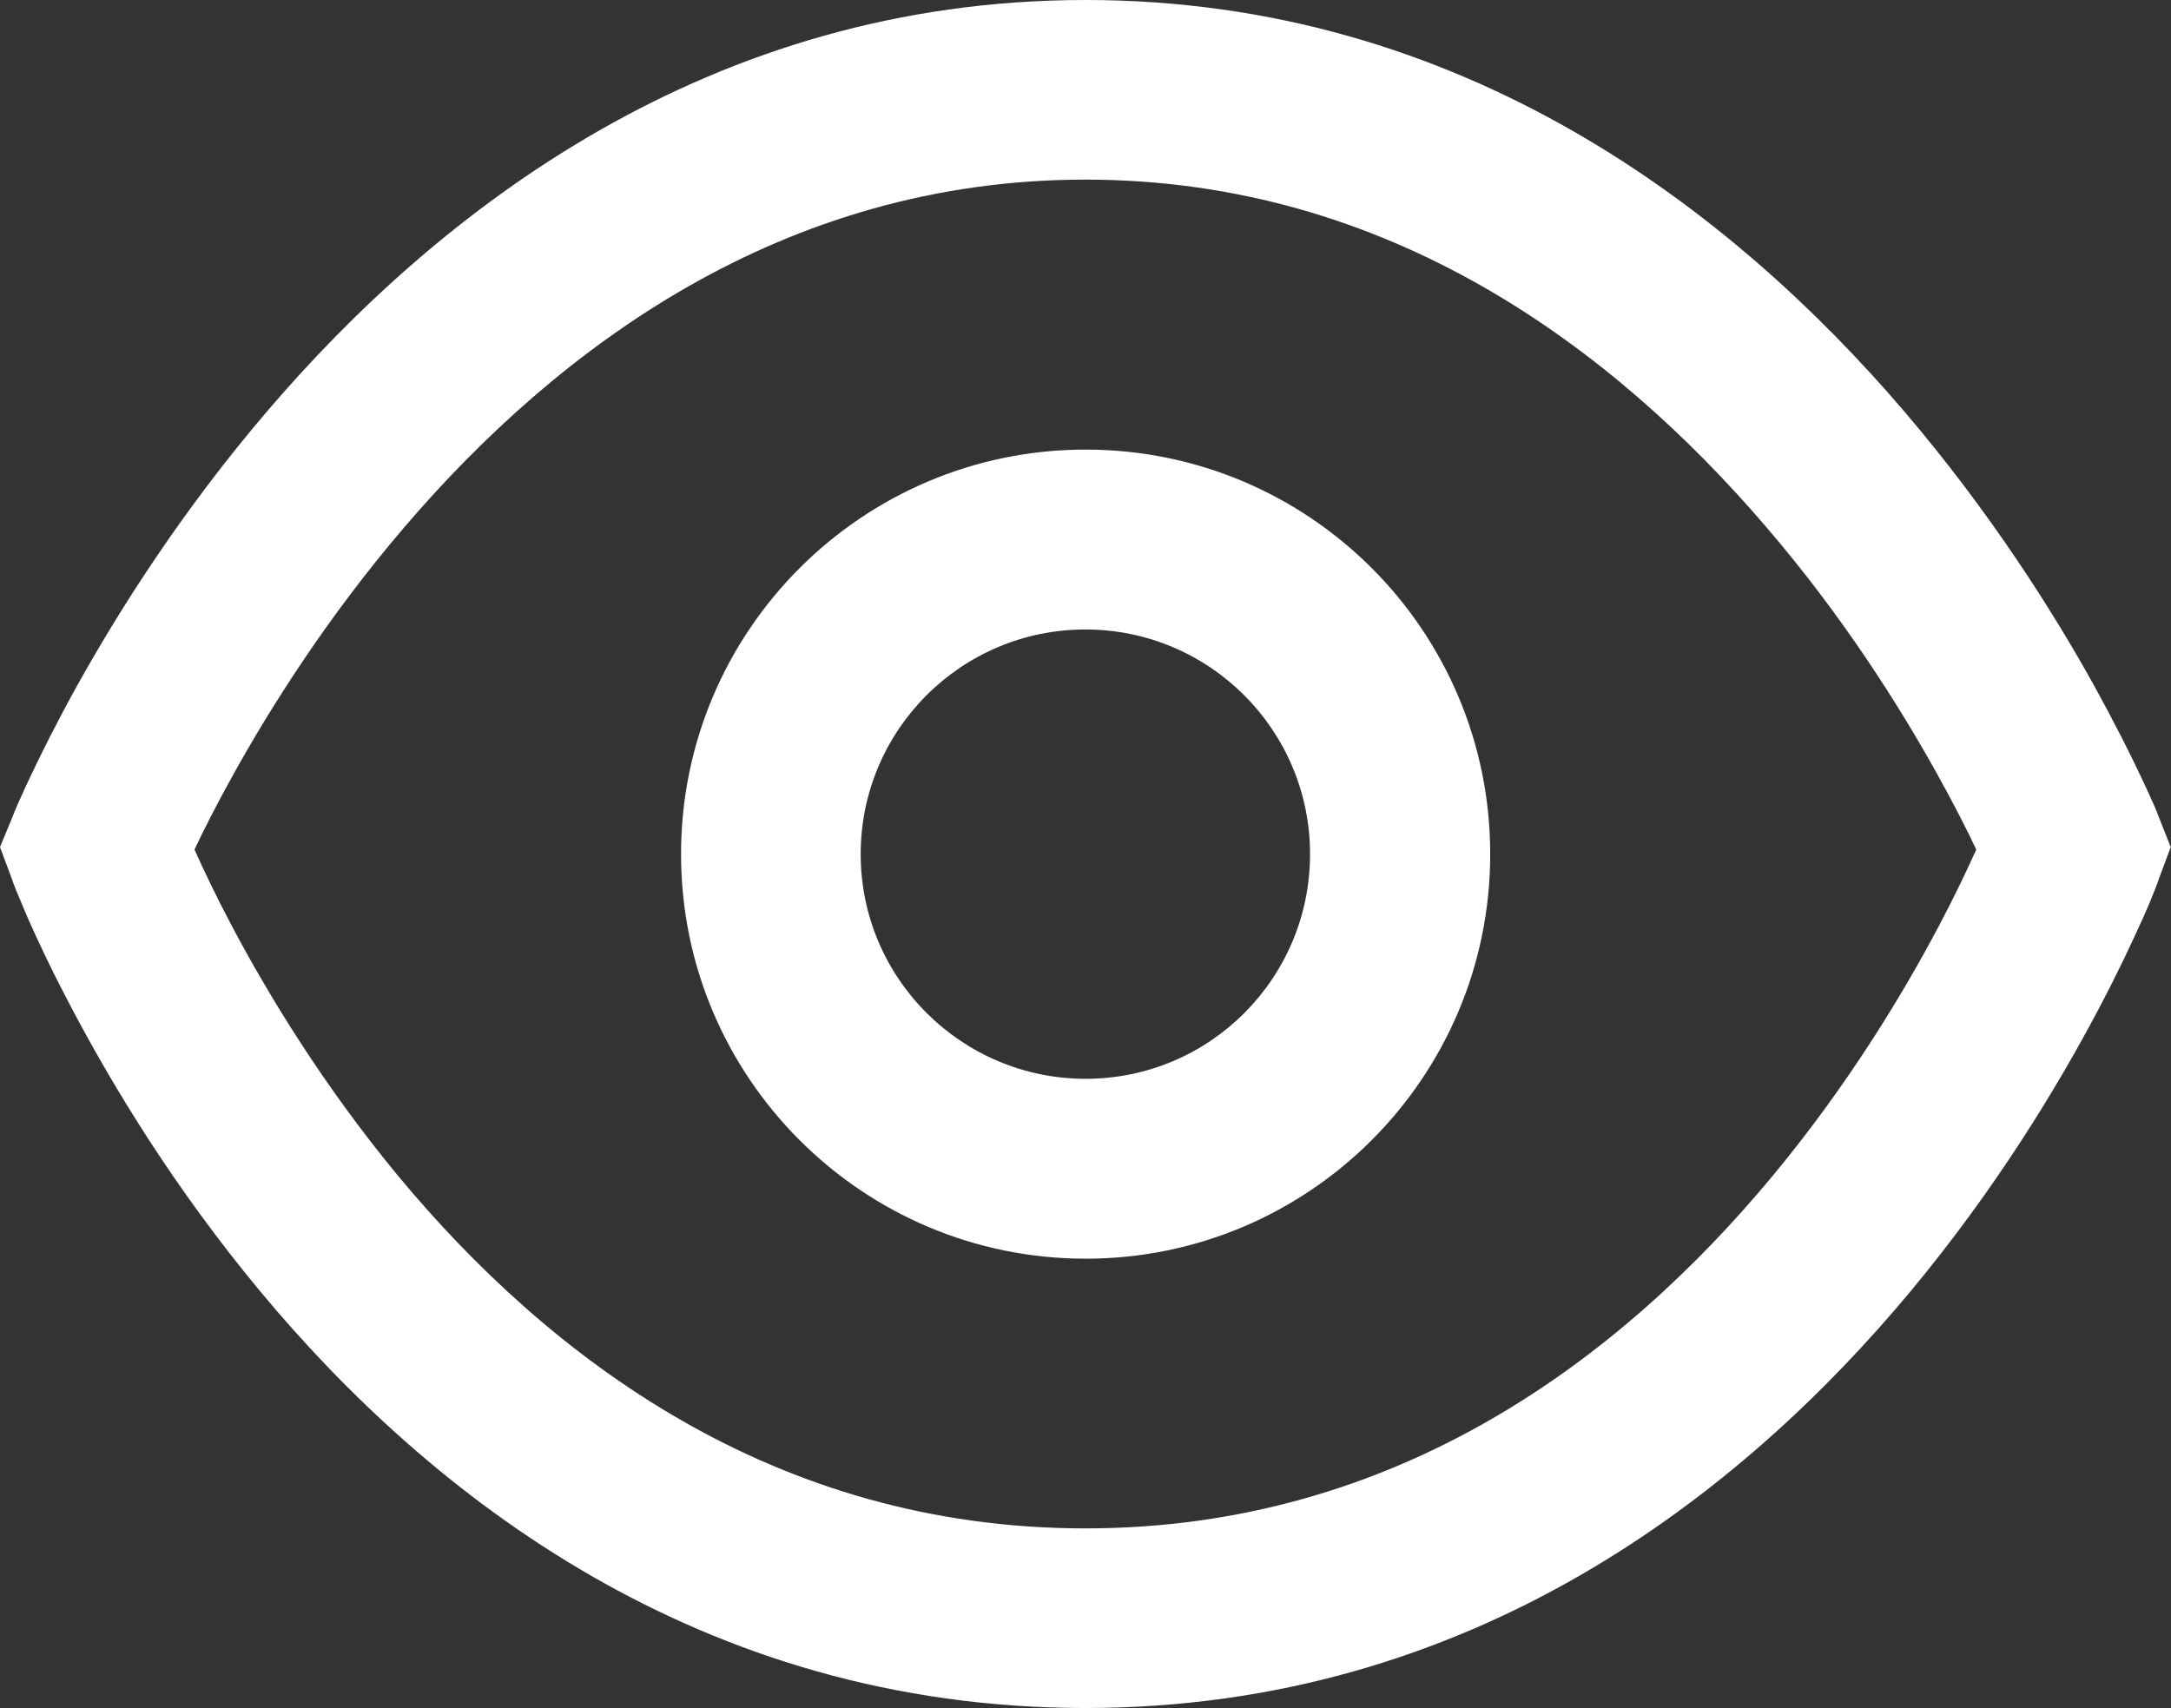
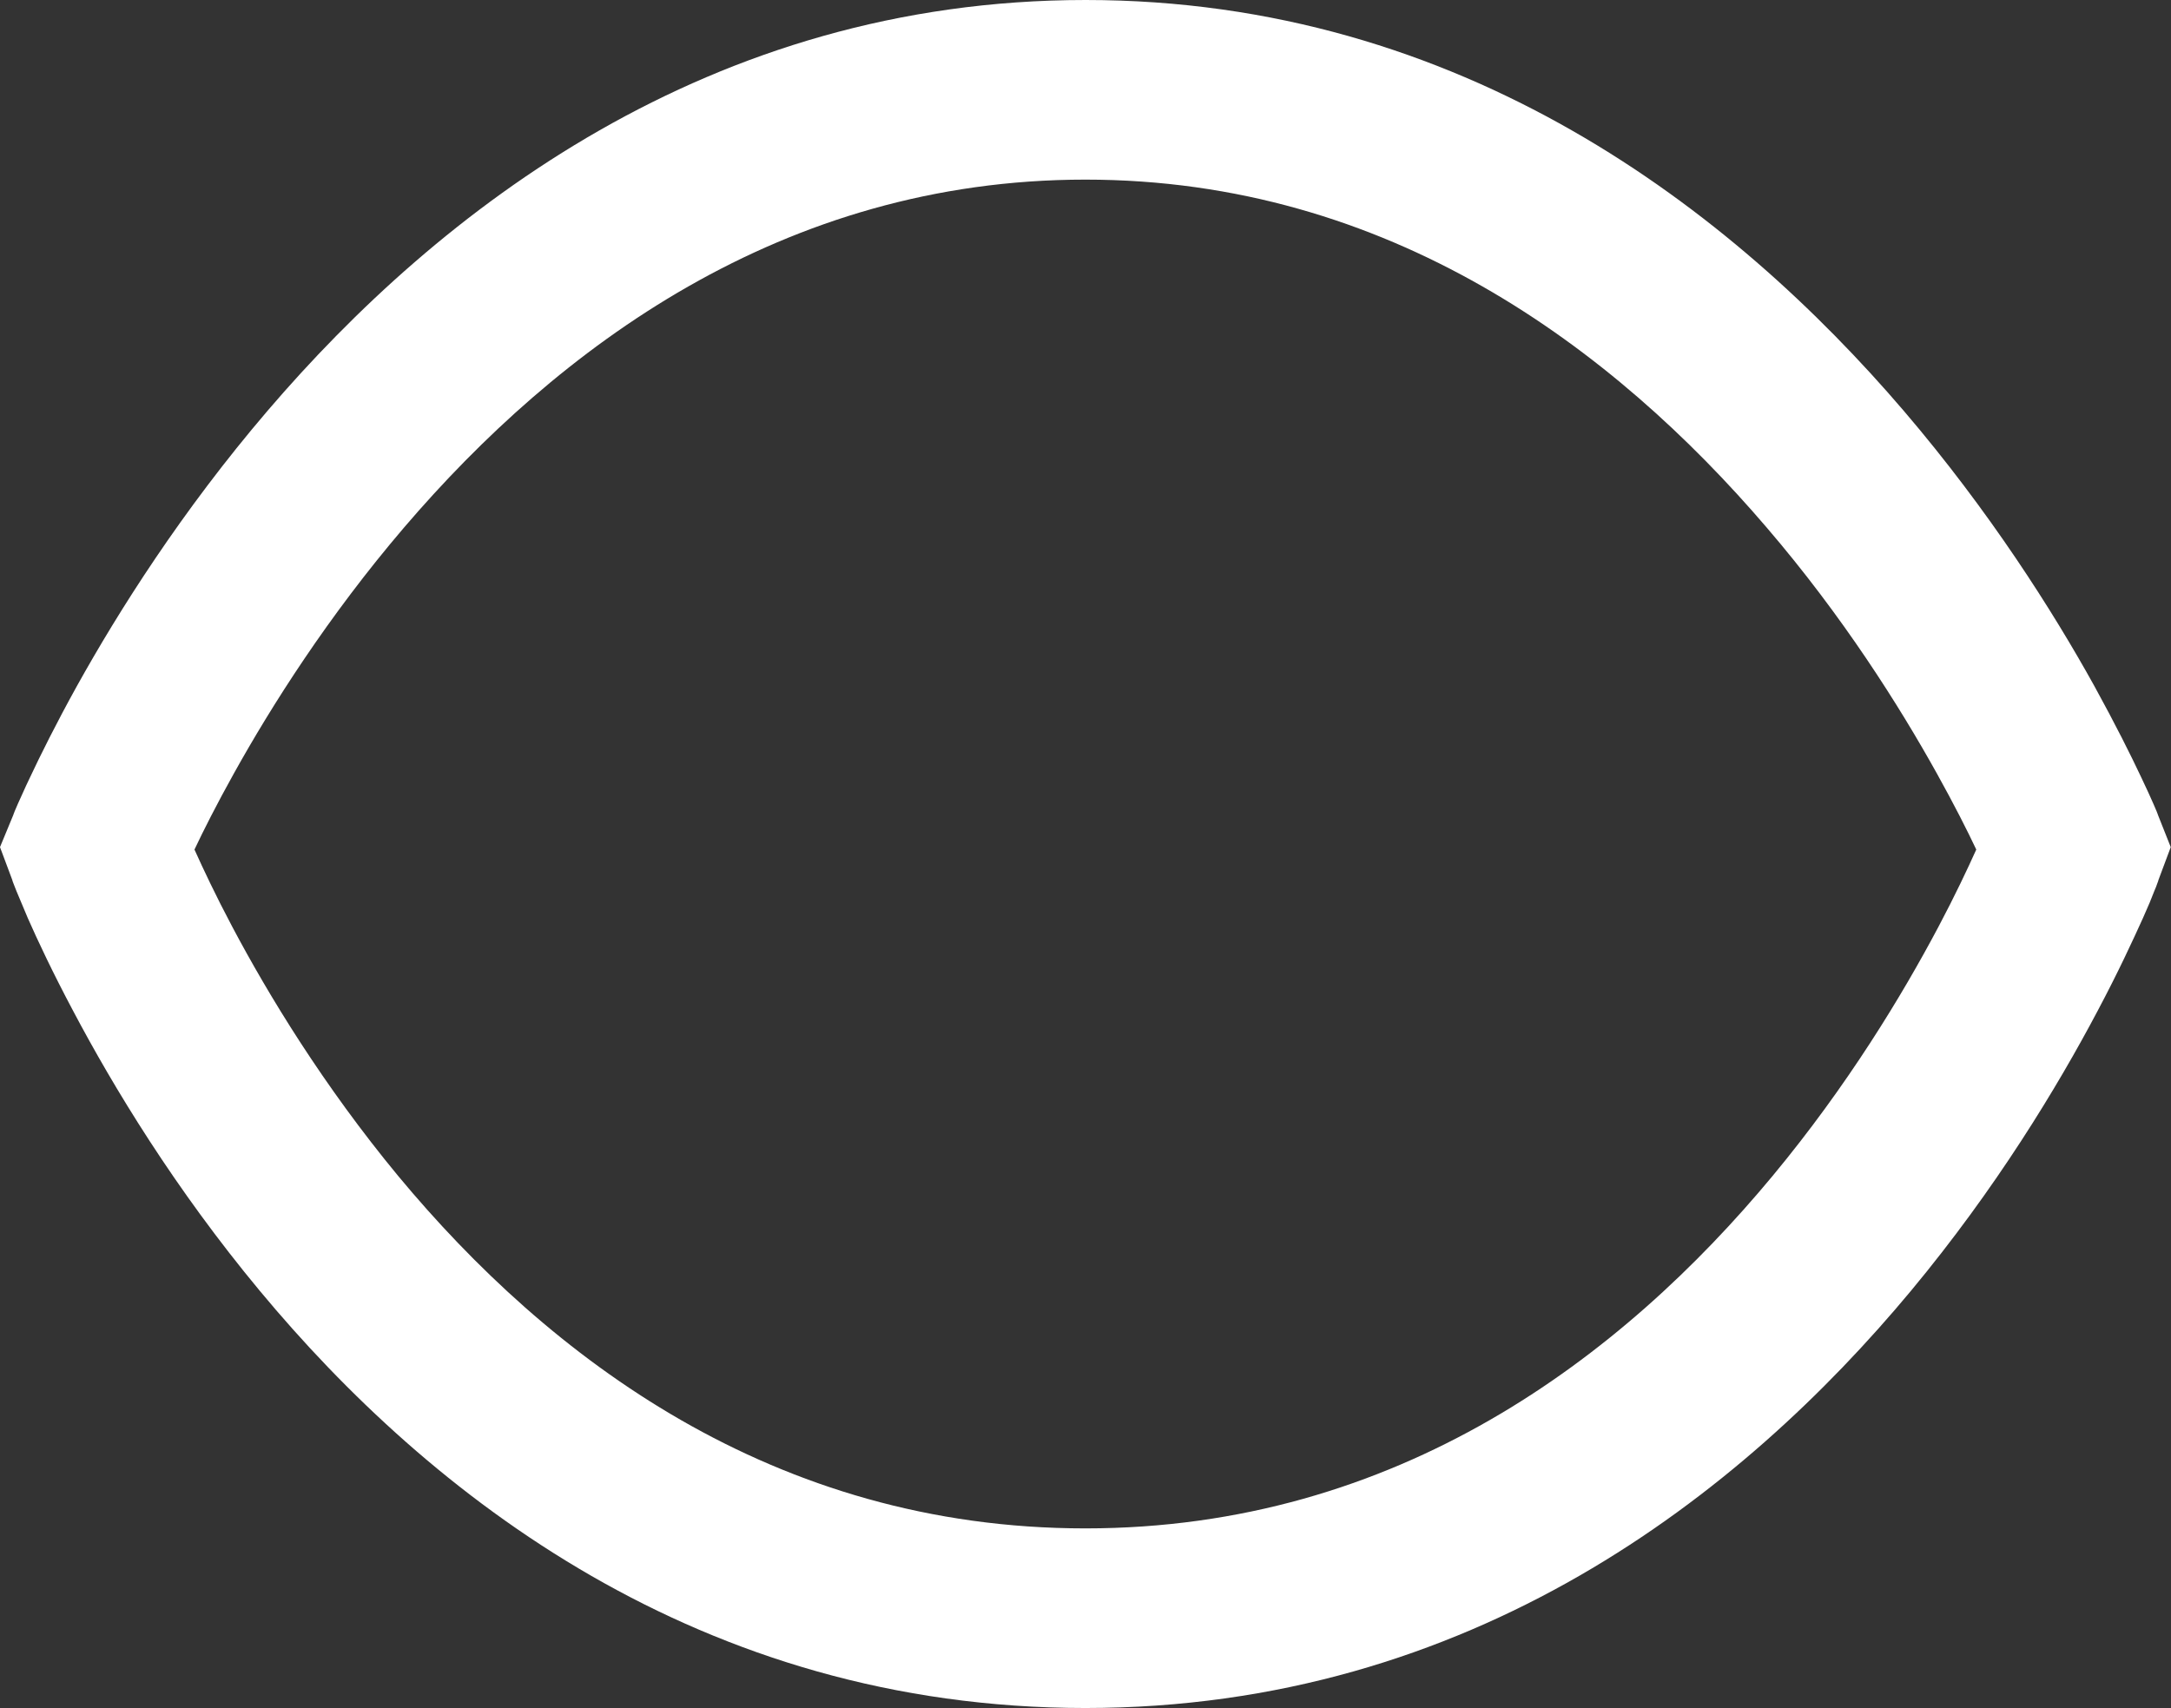
<svg xmlns="http://www.w3.org/2000/svg" version="1.1" id="Layer_1" x="0px" y="0px" viewBox="0 0 804.9 633.3" style="enable-background:new 0 0 804.9 633.3;" xml:space="preserve">
  <rect x="0" y="0" width="804.9" height="633.3" fill="#333333" stroke="none" />
  <style type="text/css">
	.st0{fill:#FFFFFF;}
</style>
  <g>
-     <path class="st0" d="M402.5,166.7c-82.8,0-150,67.2-150,150c0,82.8,67.2,150,150,150s150-67.2,150-150   C552.5,233.8,485.3,166.7,402.5,166.7z M319.1,316.7c0-46,37.3-83.3,83.3-83.3s83.3,37.3,83.3,83.3S448.5,400,402.5,400   S319.1,362.7,319.1,316.7z" />
    <path class="st0" d="M402.5,0C262.8,0,162.7,78.1,99.2,152.3c-31.9,37.3-55.3,74.4-70.7,102.1C20.8,268.3,15,280,11.1,288.3   c-2,4.1-3.4,7.5-4.5,9.8c-0.5,1.2-0.9,2.1-1.2,2.8l-0.3,0.8L5,301.9l0,0.1l0,0L0,314.1l4.6,12.3l0,0l0,0.1l0.1,0.3l0.3,0.8   c0.3,0.7,0.6,1.6,1.1,2.8c1,2.4,2.4,5.7,4.2,10c3.7,8.4,9.3,20.3,16.8,34.4c14.9,28.2,37.7,65.9,69.2,103.8   c62.8,75.6,163,154.7,306.1,154.7c143.1,0,243.3-79.2,306.1-154.7c31.5-37.9,54.3-75.6,69.2-103.8c7.5-14.1,13-26,16.8-34.4   c1.9-4.2,3.3-7.6,4.2-10c0.5-1.2,0.9-2.1,1.1-2.8l0.3-0.8l0.1-0.3l0-0.1l0,0l4.6-12.3L800,302l0-0.1l-0.1-0.2l-0.3-0.8   c-0.3-0.7-0.7-1.6-1.2-2.8c-1-2.3-2.5-5.6-4.5-9.8c-3.9-8.3-9.7-19.9-17.4-33.9c-15.4-27.8-38.9-64.9-70.7-102.1   C642.3,78.1,542.2,0,402.5,0z M769.1,314.6c31.2,11.8,31.2,11.8,31.2,11.8L769.1,314.6z M800,302c0,0,0,0-30.9,12.6L800,302z    M35.8,314.6C4.9,302,4.9,302,4.9,302L35.8,314.6z M4.6,326.4c0,0,0,0,31.2-11.8L4.6,326.4z M86.1,343.6   c-6.2-11.7-10.8-21.5-14-28.6c3.3-7,8.2-16.7,14.6-28.2c13.9-25,34.9-58.2,63.1-91.2c56.8-66.4,140.1-129,252.6-129   c112.5,0,195.7,62.5,252.6,129c28.3,33,49.2,66.2,63.1,91.2c6.4,11.5,11.3,21.2,14.6,28.2c-3.2,7.1-7.8,16.9-14,28.6   c-13.4,25.3-33.7,58.9-61.5,92.4c-55.8,67.2-139,130.7-254.8,130.7c-115.8,0-199-63.5-254.8-130.7   C119.9,402.5,99.5,368.9,86.1,343.6z" />
  </g>
</svg>